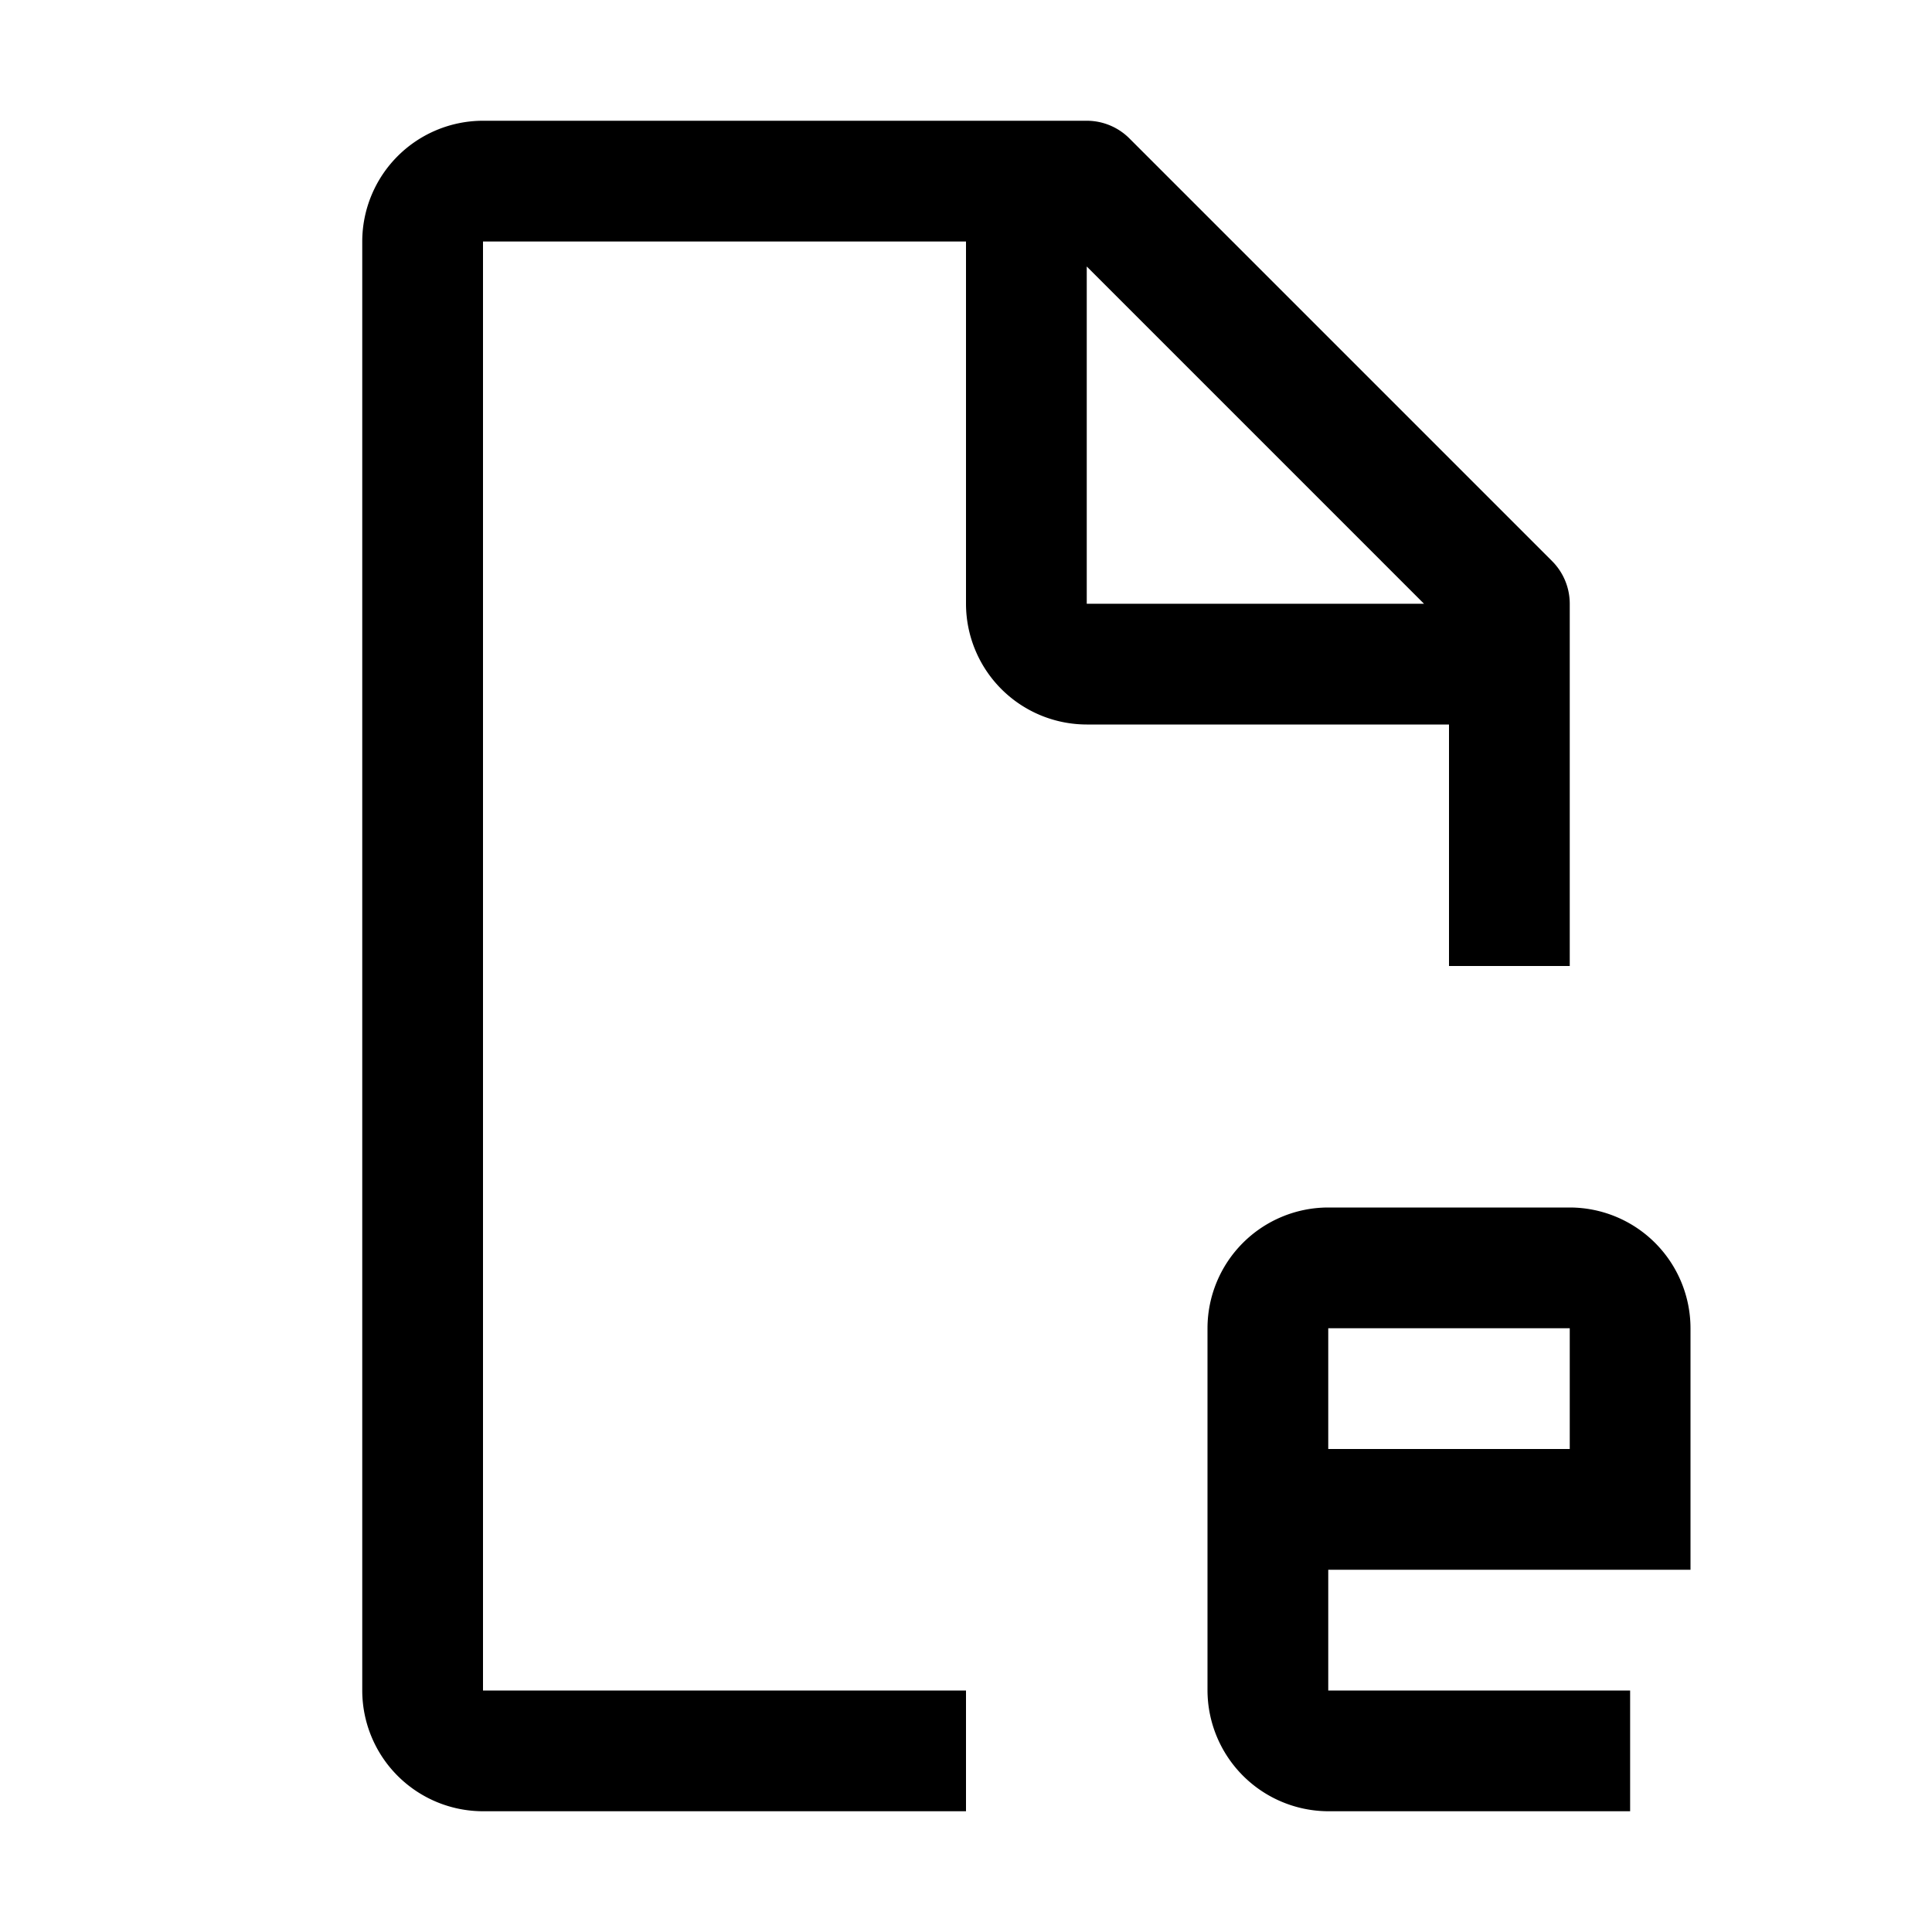
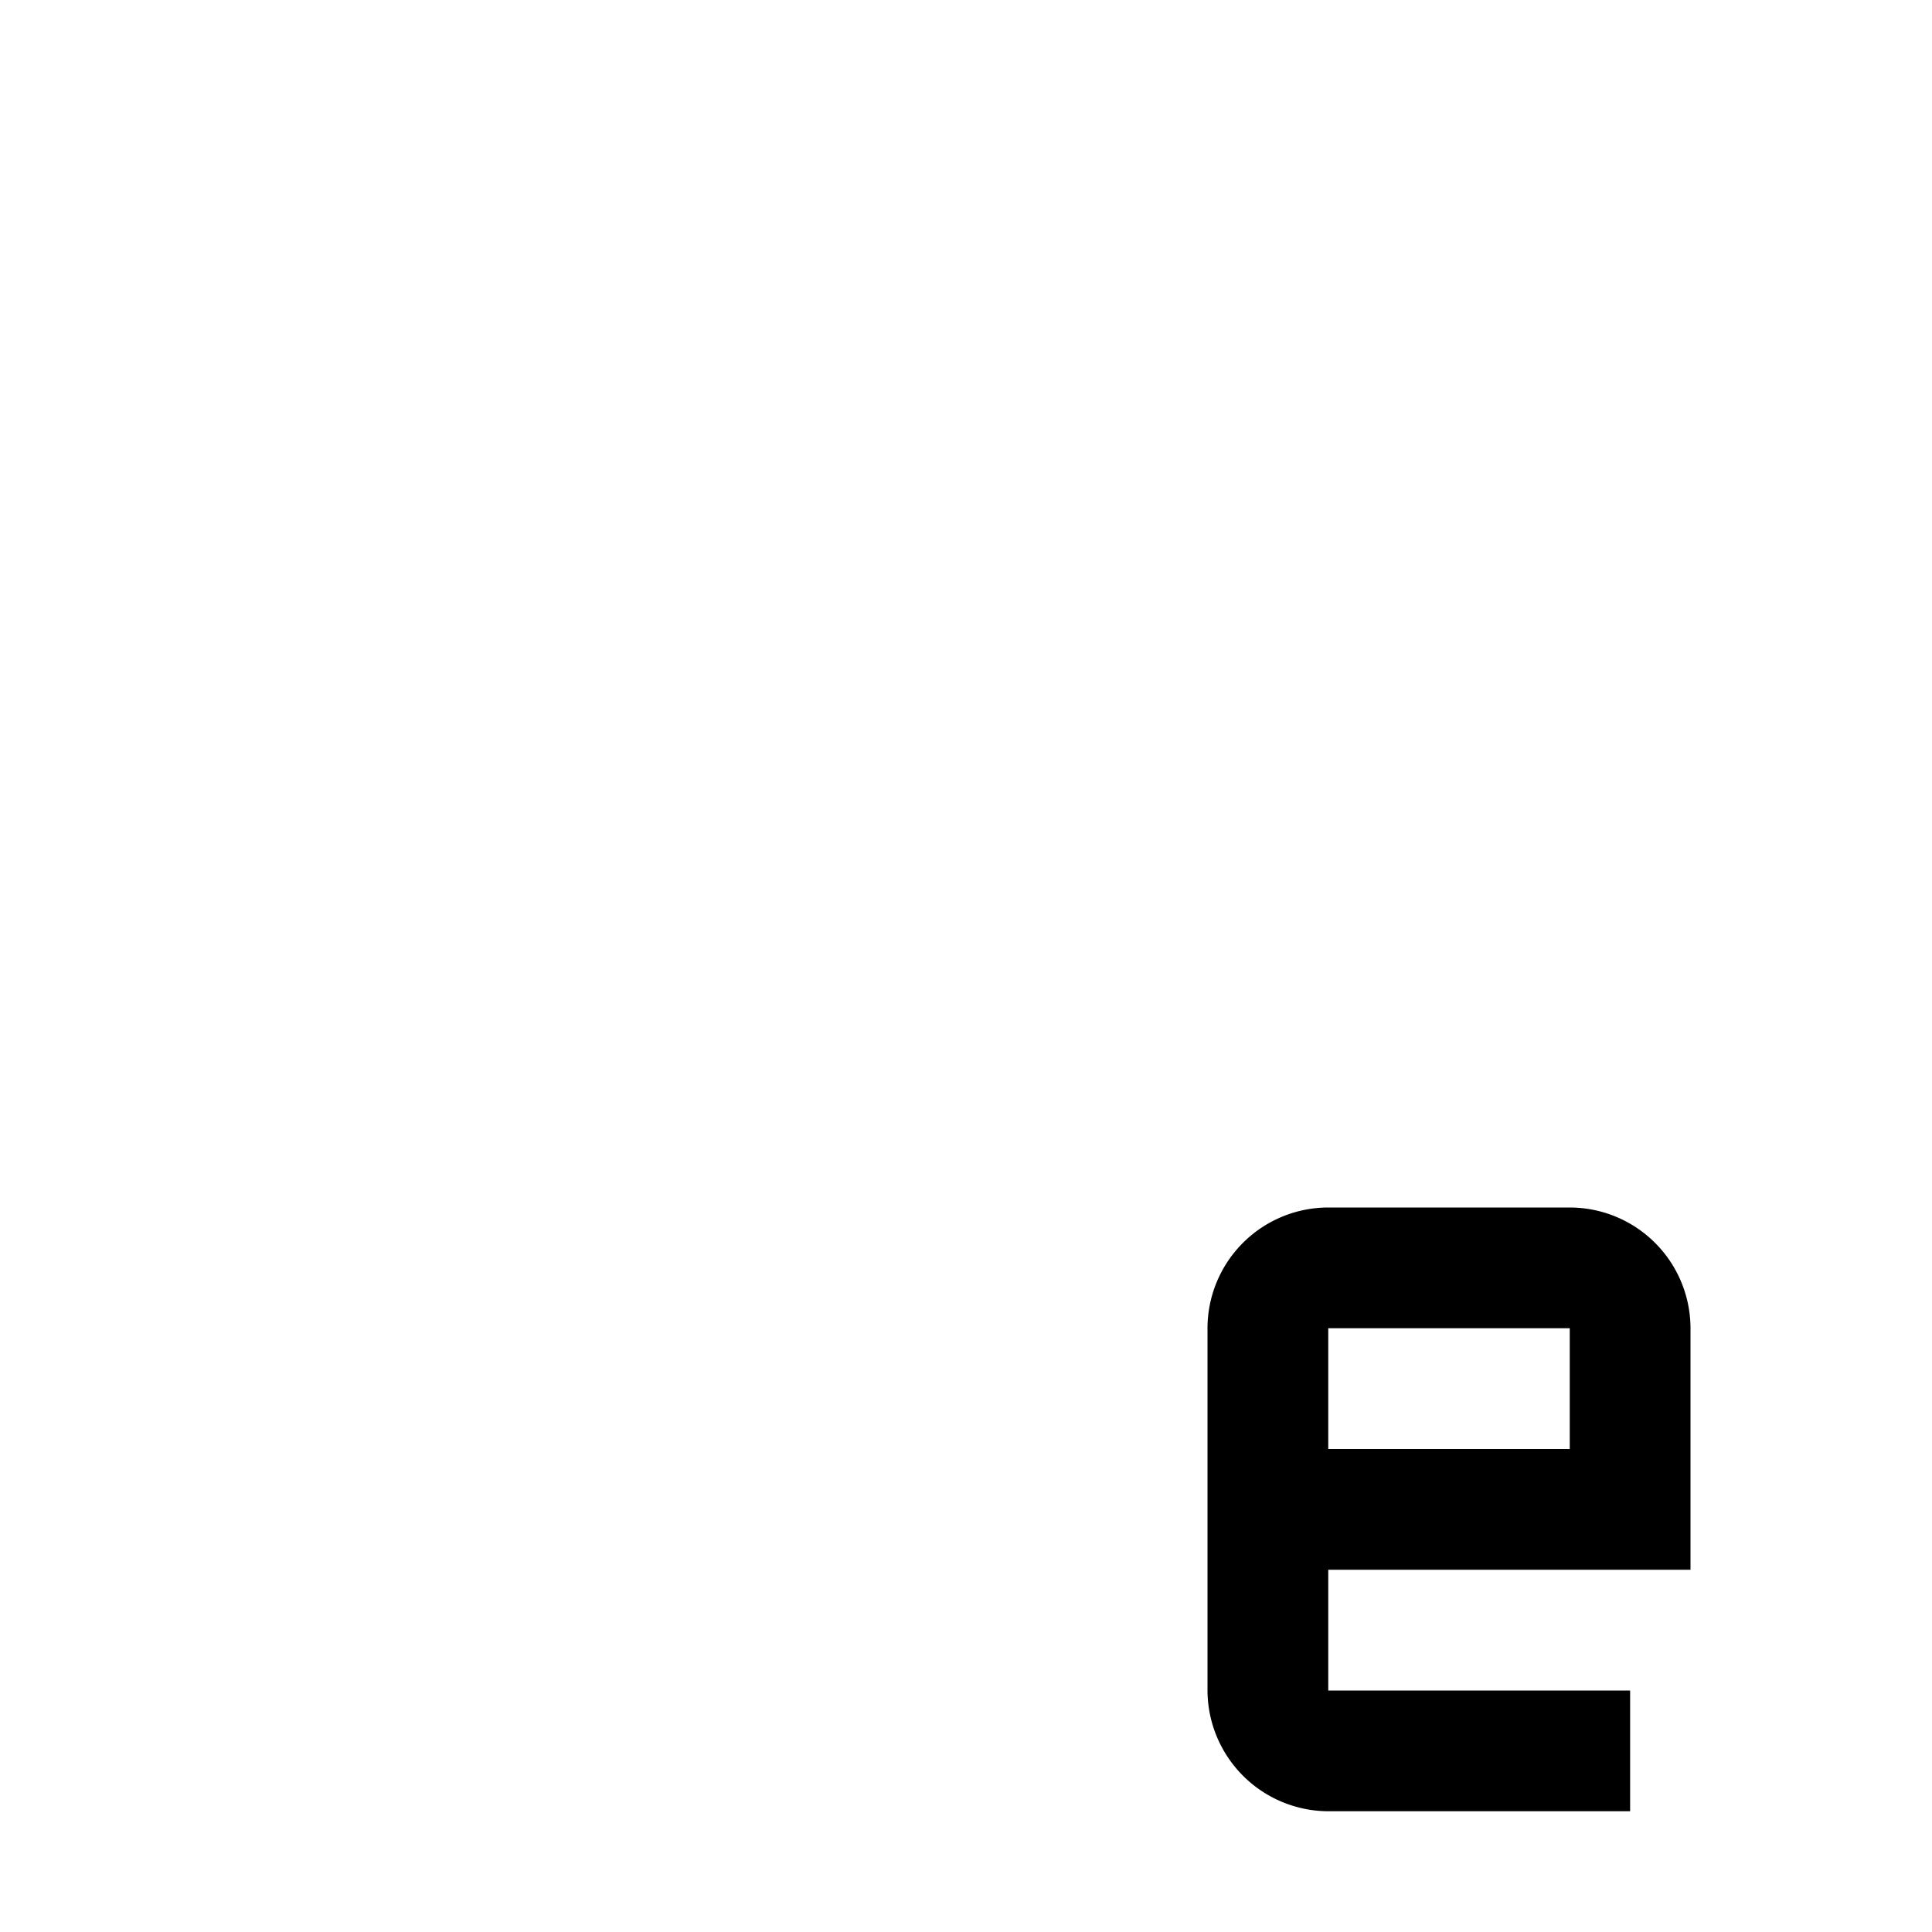
<svg xmlns="http://www.w3.org/2000/svg" width="800" height="800" viewBox="0 0 32 32">
-   <path fill="currentColor" d="M28 26v-4a2.002 2.002 0 0 0-2-2h-4a2.002 2.002 0 0 0-2 2v6a2.008 2.008 0 0 0 2 2h5v-2h-5v-2Zm-6-4h4v2h-4Z" />
-   <path fill="currentColor" d="m25.707 9.293l-7-7A1 1 0 0 0 18 2H8a2.002 2.002 0 0 0-2 2v24a2.002 2.002 0 0 0 2 2h8v-2H8V4h8v6a2.002 2.002 0 0 0 2 2h6v4h2v-6a1 1 0 0 0-.293-.707M18 4.414L23.586 10H18Z" />
+   <path fill="currentColor" d="M28 26v-4a2.002 2.002 0 0 0-2-2h-4a2.002 2.002 0 0 0-2 2v6a2.008 2.008 0 0 0 2 2h5v-2h-5v-2Zm-6-4h4v2h-4" />
</svg>